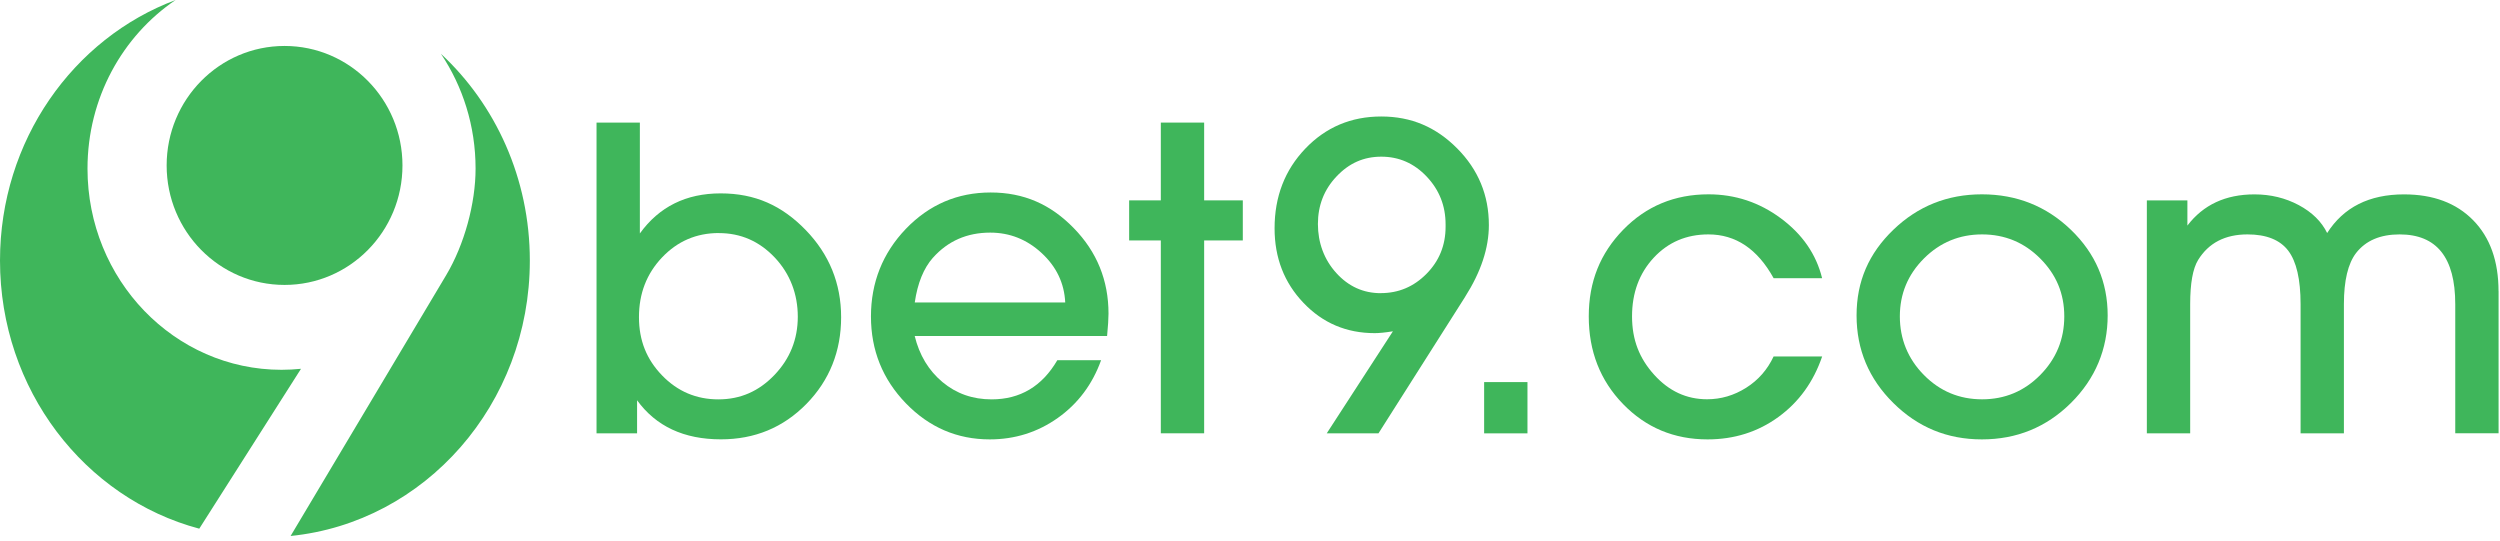
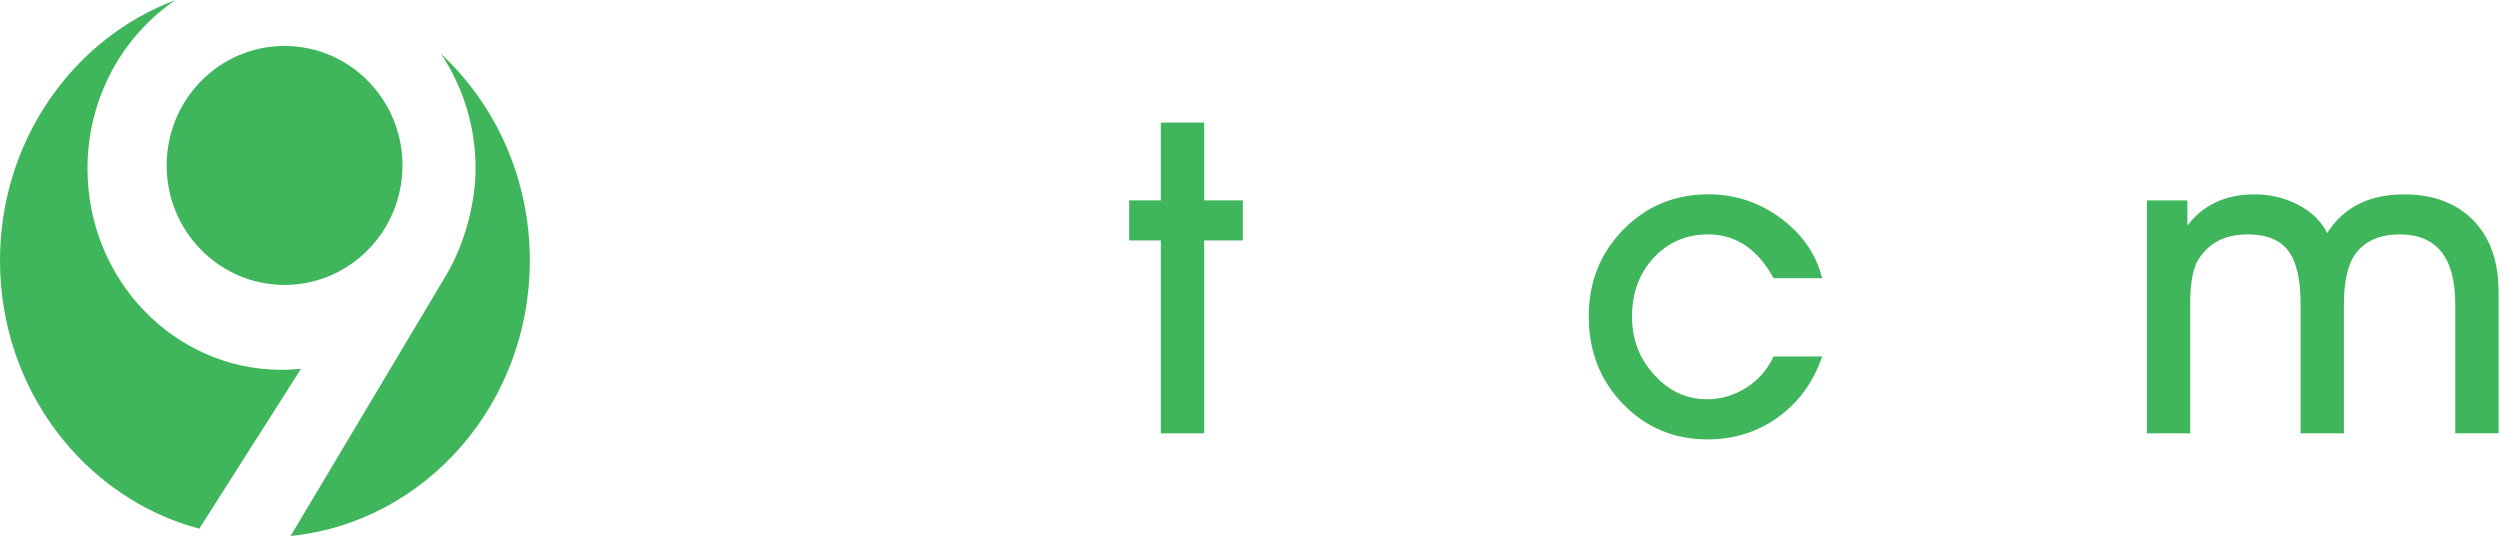
<svg xmlns="http://www.w3.org/2000/svg" width="476" height="103" viewBox="0 0 476 103" fill="none">
  <path d="M57.31 70.22L37.94 100.66C16.13 94.85 0 74.2 0 49.61C0 26.75 13.95 7.29 33.43 0C23.33 6.84 16.66 18.66 16.66 32.1C16.66 53.26 33.2 70.41 53.6 70.41C54.85 70.41 56.08 70.34 57.3 70.22H57.31ZM100.88 49.61C100.88 33.95 94.34 19.89 83.95 10.24C88.11 16.44 90.55 23.97 90.55 32.1C90.55 38.76 88.41 46.57 84.97 52.36C80.54 59.81 55.33 102.05 55.33 102.05C80.89 99.48 100.88 76.99 100.88 49.61Z" fill="#3FB65B" />
  <path d="M54.181 54.25C66.579 54.25 76.63 44.065 76.63 31.5C76.63 18.936 66.579 8.75 54.181 8.75C41.782 8.75 31.73 18.936 31.73 31.5C31.73 44.065 41.782 54.25 54.181 54.25Z" fill="#3FB65B" />
-   <path d="M121.3 76.21V82.51H113.58V23.34H121.83V44.45C125.5 39.36 130.63 36.82 137.21 36.82C143.79 36.82 148.88 39.14 153.39 43.78C157.89 48.42 160.15 53.97 160.15 60.41C160.15 66.85 157.95 72.41 153.54 76.91C149.13 81.4 143.71 83.65 137.26 83.65C130.22 83.65 124.9 81.17 121.29 76.2L121.3 76.21ZM136.87 44.37C132.6 44.37 129 45.92 126.06 49.01C123.12 52.11 121.66 55.89 121.66 60.38C121.66 64.87 123.13 68.44 126.06 71.48C129 74.52 132.57 76.04 136.78 76.04C140.99 76.04 144.49 74.49 147.45 71.4C150.41 68.31 151.9 64.6 151.9 60.3C151.9 56 150.43 52.12 147.5 49.02C144.56 45.92 141.02 44.38 136.87 44.38V44.37Z" fill="#3FB65B" />
-   <path d="M201.31 68.58H209.65C207.99 73.19 205.24 76.86 201.4 79.58C197.56 82.3 193.24 83.66 188.45 83.66C182.24 83.66 176.92 81.37 172.48 76.79C168.05 72.21 165.83 66.69 165.83 60.25C165.83 53.81 168.05 48.19 172.48 43.57C176.92 38.96 182.3 36.65 188.62 36.65C194.94 36.65 200.05 38.91 204.45 43.44C208.86 47.96 211.06 53.39 211.06 59.72C211.06 60.67 210.97 62.09 210.79 63.98H174.16C175.05 67.62 176.81 70.54 179.44 72.74C182.07 74.94 185.19 76.04 188.8 76.04C194.24 76.04 198.41 73.56 201.31 68.59V68.58ZM177.63 49.07C175.86 51.08 174.7 53.92 174.17 57.59H202.82C202.64 53.92 201.15 50.79 198.34 48.19C195.53 45.59 192.26 44.29 188.54 44.29C184.11 44.29 180.47 45.89 177.63 49.08V49.07Z" fill="#3FB65B" />
  <path d="M236.63 45.78H229.27V82.5H221.02V45.78H214.99V38.15H221.02V23.34H229.27V38.15H236.63V45.78Z" fill="#3FB65B" />
-   <path d="M278.96 56.52L262.46 82.51H252.61L265.21 63.08C263.73 63.32 262.58 63.43 261.75 63.43C256.37 63.43 251.84 61.51 248.18 57.66C244.51 53.82 242.68 49.09 242.68 43.47C242.68 37.44 244.63 32.38 248.53 28.3C252.43 24.22 257.25 22.18 262.99 22.18C268.73 22.18 273.43 24.21 277.45 28.26C281.47 32.31 283.48 37.17 283.48 42.85C283.48 47.23 281.97 51.78 278.96 56.51V56.52ZM262.91 55.81C266.28 55.81 269.18 54.59 271.6 52.14C274.02 49.7 275.24 46.7 275.24 43.17V42.73C275.24 39.19 274.04 36.16 271.65 33.63C269.26 31.1 266.37 29.83 263 29.83C259.63 29.83 256.85 31.08 254.48 33.59C252.11 36.09 250.93 39.11 250.93 42.65C250.93 46.19 252.1 49.41 254.43 51.98C256.76 54.55 259.59 55.82 262.9 55.82L262.91 55.81Z" fill="#3FB65B" />
-   <path d="M290.83 72.75V82.51H282.58V72.75H290.83Z" fill="#3FB65B" />
  <path d="M337.71 67.87H346.94C345.28 72.72 342.51 76.56 338.6 79.4C334.69 82.24 330.2 83.66 325.12 83.66C318.73 83.66 313.37 81.41 309.02 76.92C304.67 72.43 302.5 66.87 302.5 60.24C302.5 53.61 304.69 48.24 309.06 43.74C313.44 39.25 318.85 37 325.29 37C330.38 37 334.97 38.52 339.08 41.57C343.19 44.62 345.81 48.42 346.93 52.97H337.7C334.63 47.41 330.49 44.63 325.28 44.63C321.08 44.63 317.61 46.12 314.86 49.08C312.11 52.05 310.74 55.77 310.74 60.24C310.74 64.71 312.14 68.24 314.95 71.35C317.76 74.47 321.12 76.02 325.02 76.02C327.68 76.02 330.16 75.29 332.47 73.83C334.78 72.37 336.52 70.38 337.7 67.86L337.71 67.87Z" fill="#3FB65B" />
-   <path d="M377.35 37C383.97 37 389.62 39.25 394.29 43.74C398.96 48.23 401.3 53.67 401.3 60.06C401.3 66.45 398.96 72.12 394.29 76.74C389.62 81.36 383.97 83.66 377.35 83.66C370.73 83.66 365.17 81.35 360.5 76.74C355.83 72.13 353.49 66.57 353.49 60.06C353.49 53.55 355.83 48.23 360.5 43.74C365.17 39.25 370.79 37 377.35 37ZM377.39 76.03C381.72 76.03 385.41 74.49 388.46 71.4C391.51 68.31 393.04 64.59 393.04 60.24C393.04 55.89 391.51 52.27 388.46 49.22C385.41 46.16 381.71 44.63 377.39 44.63C373.07 44.63 369.37 46.16 366.31 49.22C363.26 52.28 361.73 55.95 361.73 60.24C361.73 64.53 363.26 68.31 366.31 71.4C369.36 74.49 373.06 76.03 377.39 76.03Z" fill="#3FB65B" />
  <path d="M475.73 55.45V82.5H467.48V57.9C467.48 49.05 463.95 44.63 456.88 44.63C453.2 44.63 450.44 45.81 448.6 48.17C447.06 50.18 446.28 53.42 446.28 57.91V82.51H438.03V57.91C438.03 53.19 437.25 49.8 435.68 47.73C434.11 45.67 431.52 44.63 427.92 44.63C423.66 44.63 420.53 46.25 418.52 49.5C417.51 51.15 417.01 53.95 417.01 57.91V82.51H408.76V38.16H416.48V42.95C419.5 38.99 423.75 37.01 429.25 37.01C432.32 37.01 435.13 37.69 437.68 39.05C440.22 40.41 442.03 42.19 443.09 44.37C446.22 39.46 451.1 37.01 457.72 37.01C463.28 37.01 467.67 38.65 470.89 41.93C474.11 45.21 475.72 49.72 475.72 55.46L475.73 55.45Z" fill="#3FB65B" />
</svg>